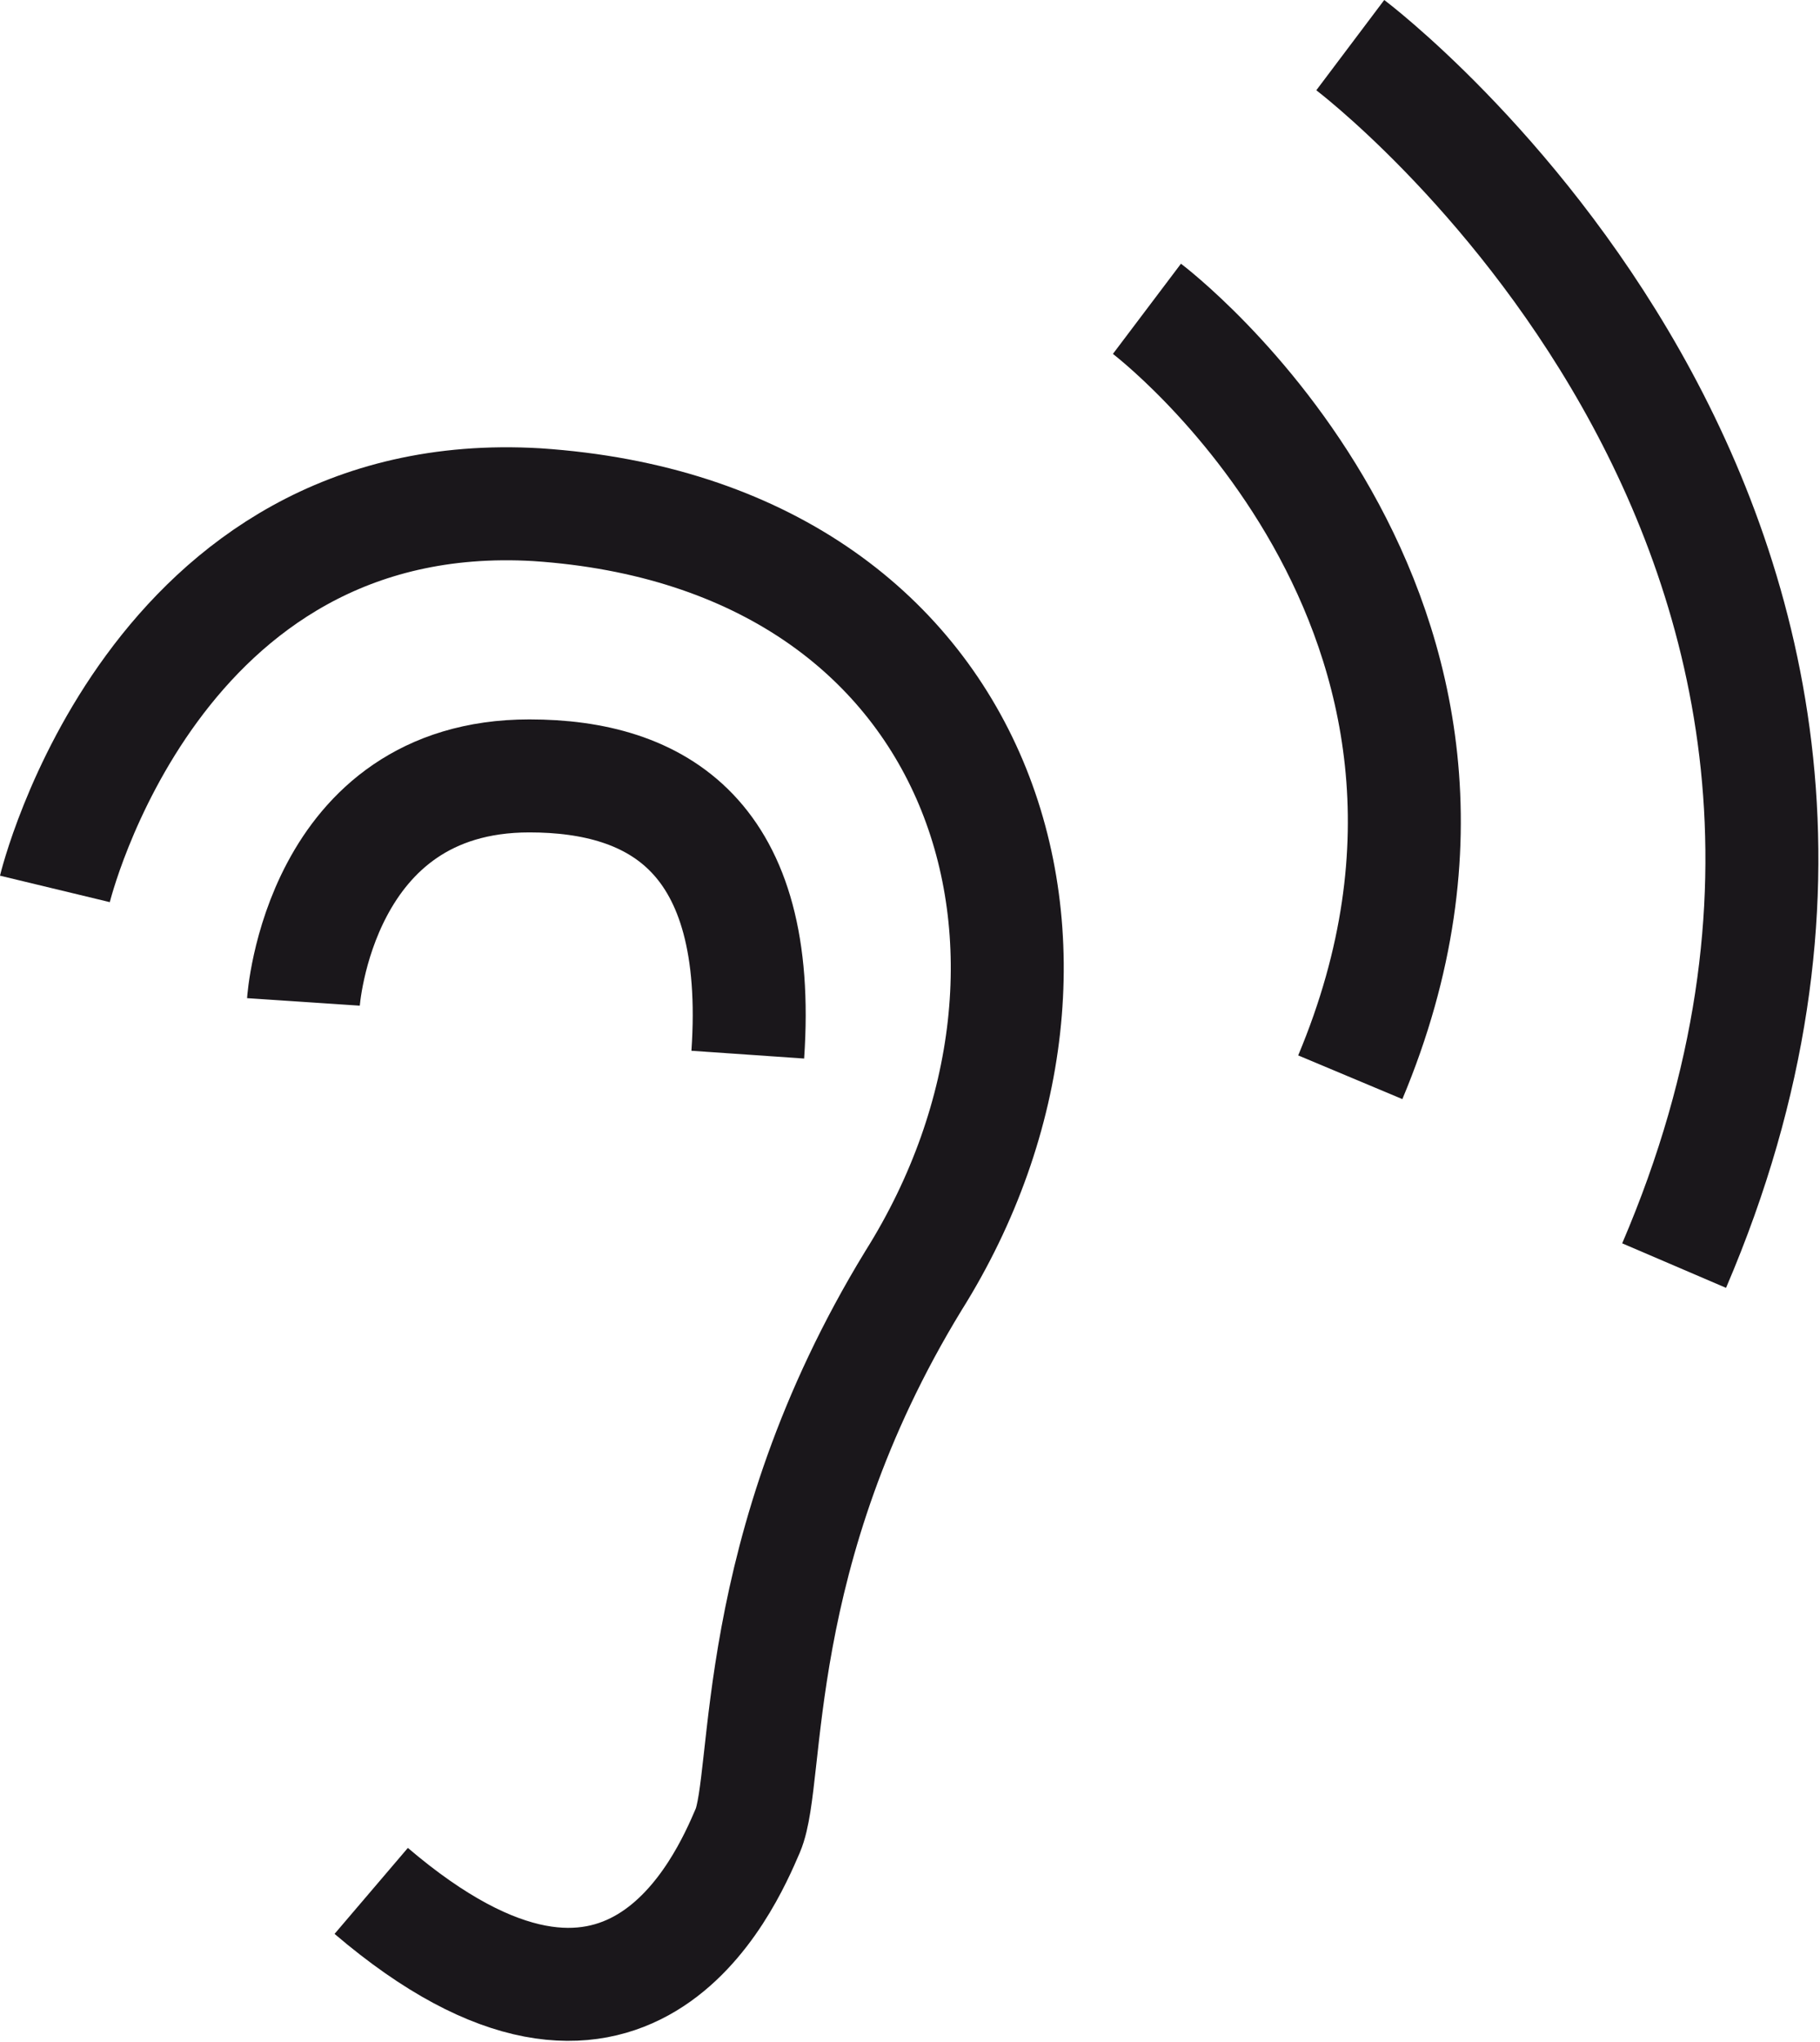
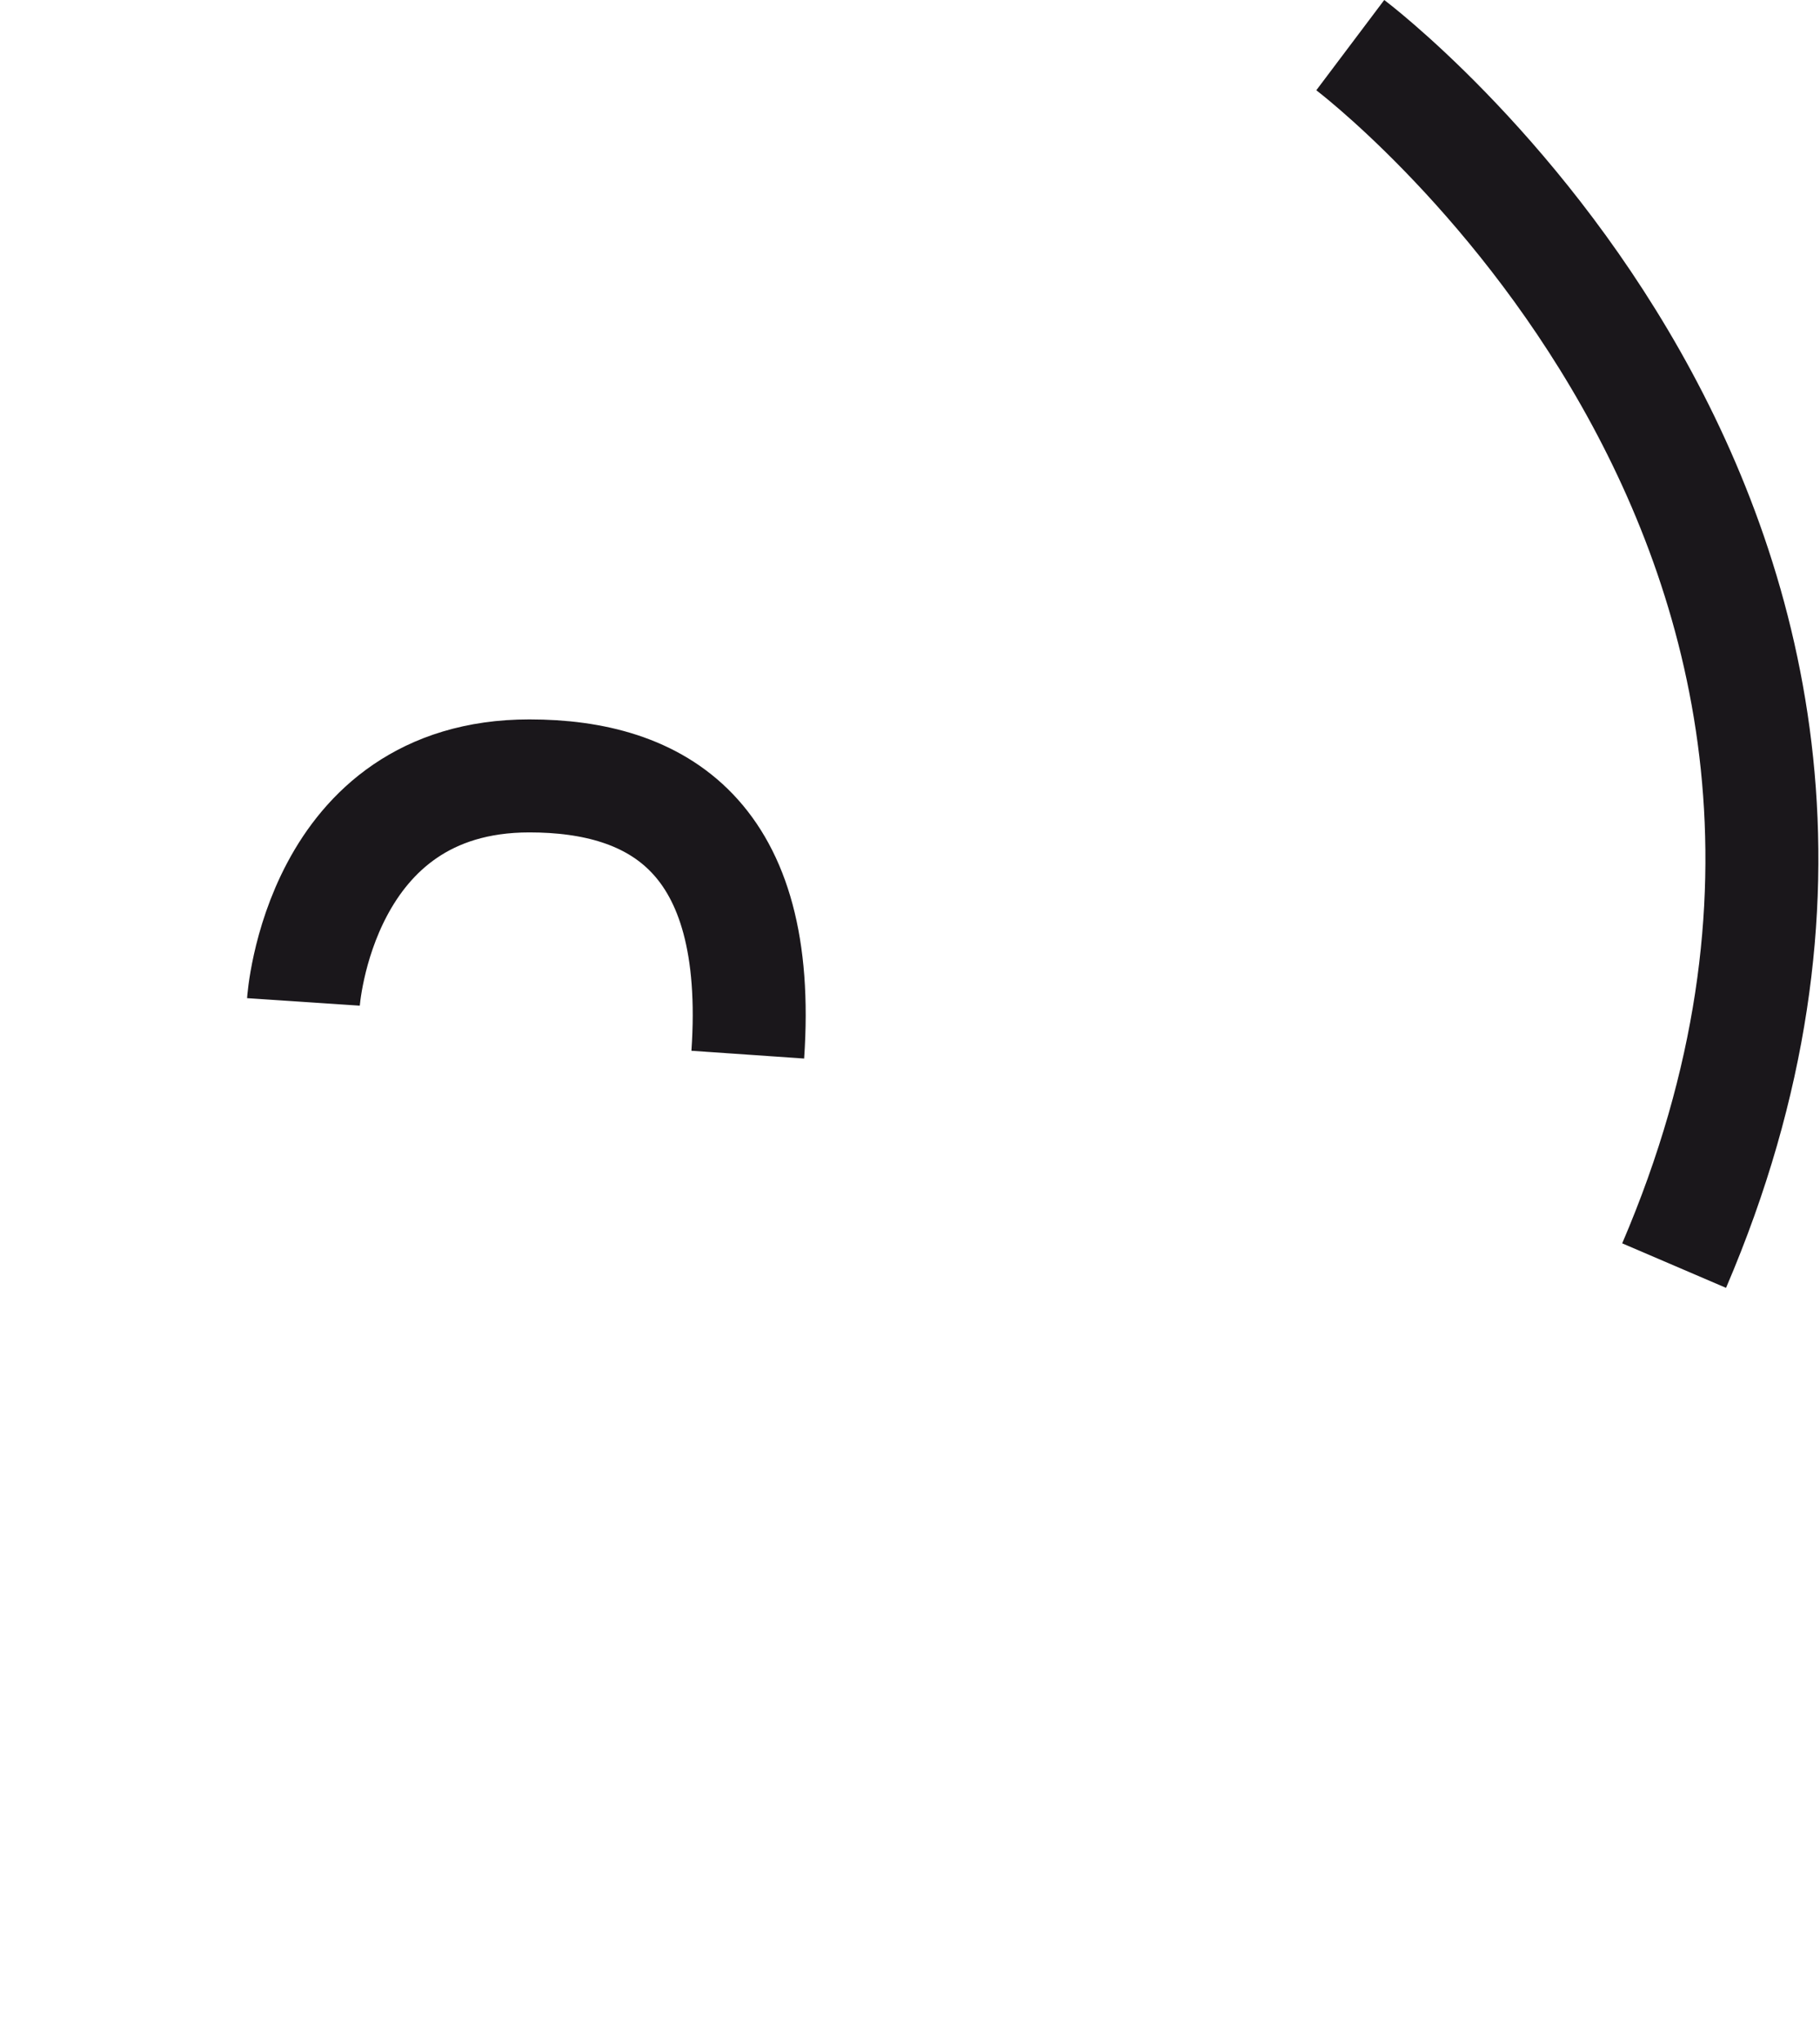
<svg xmlns="http://www.w3.org/2000/svg" width="24.166" height="27.103" viewBox="0 0 24.166 27.103">
  <g id="oknoland_ikona_01_ucho" transform="translate(-284.771 -407.401)">
-     <path id="Path_1" data-name="Path 1" d="M285.5,419.2s1.3-5.4,6.4-5.1c6,.4,7.7,6,5,10.3-2.2,3.6-1.9,6.6-2.2,7.3s-1.6,3.7-5,.8" fill="none" stroke="#1a171b" stroke-miterlimit="10" stroke-width="1.5" />
    <path id="Path_2" data-name="Path 2" d="M288.8,420.7s.2-3,3-3c1.7,0,3.1.8,2.9,3.7" fill="none" stroke="#1a171b" stroke-miterlimit="10" stroke-width="1.5" />
-     <path id="Path_3" data-name="Path 3" d="M300,411.5s5.3,4,2.7,10.2" fill="none" stroke="#1a171b" stroke-miterlimit="10" stroke-width="1.5" />
    <path id="Path_4" data-name="Path 4" d="M302.7,408s8.5,6.4,4.3,16.2" fill="none" stroke="#1a171b" stroke-miterlimit="10" stroke-width="1.5" />
  </g>
</svg>